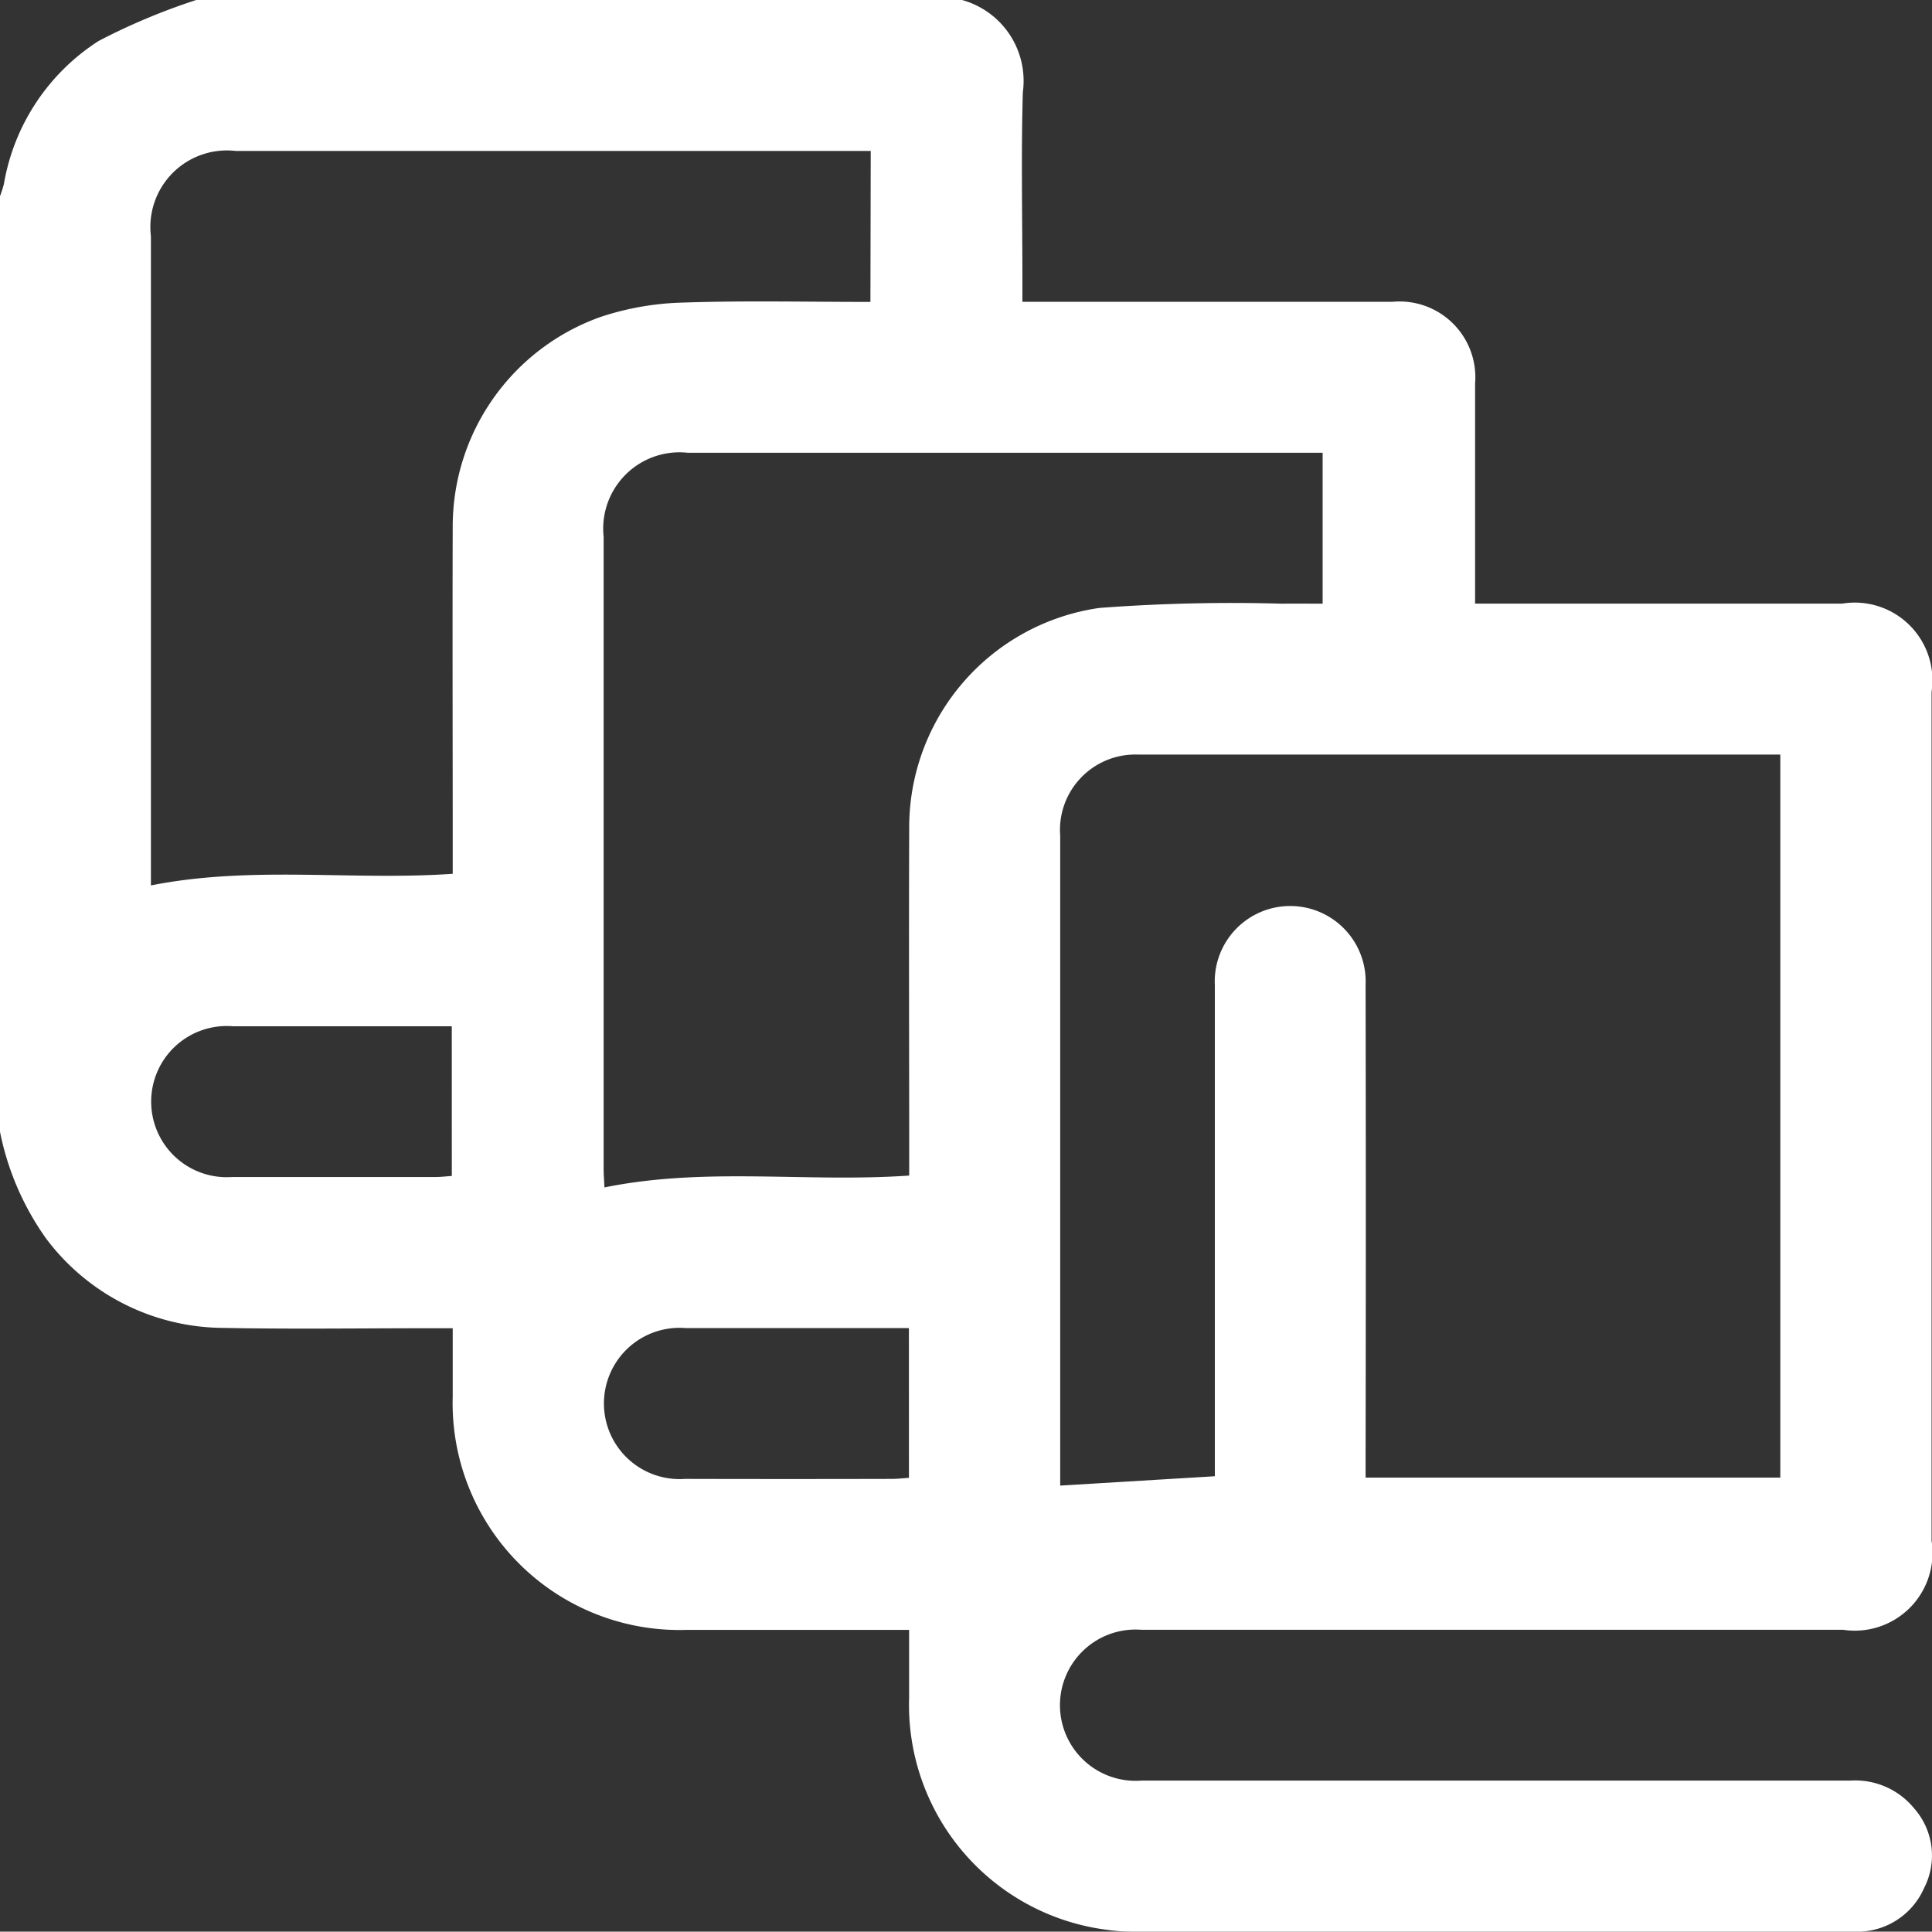
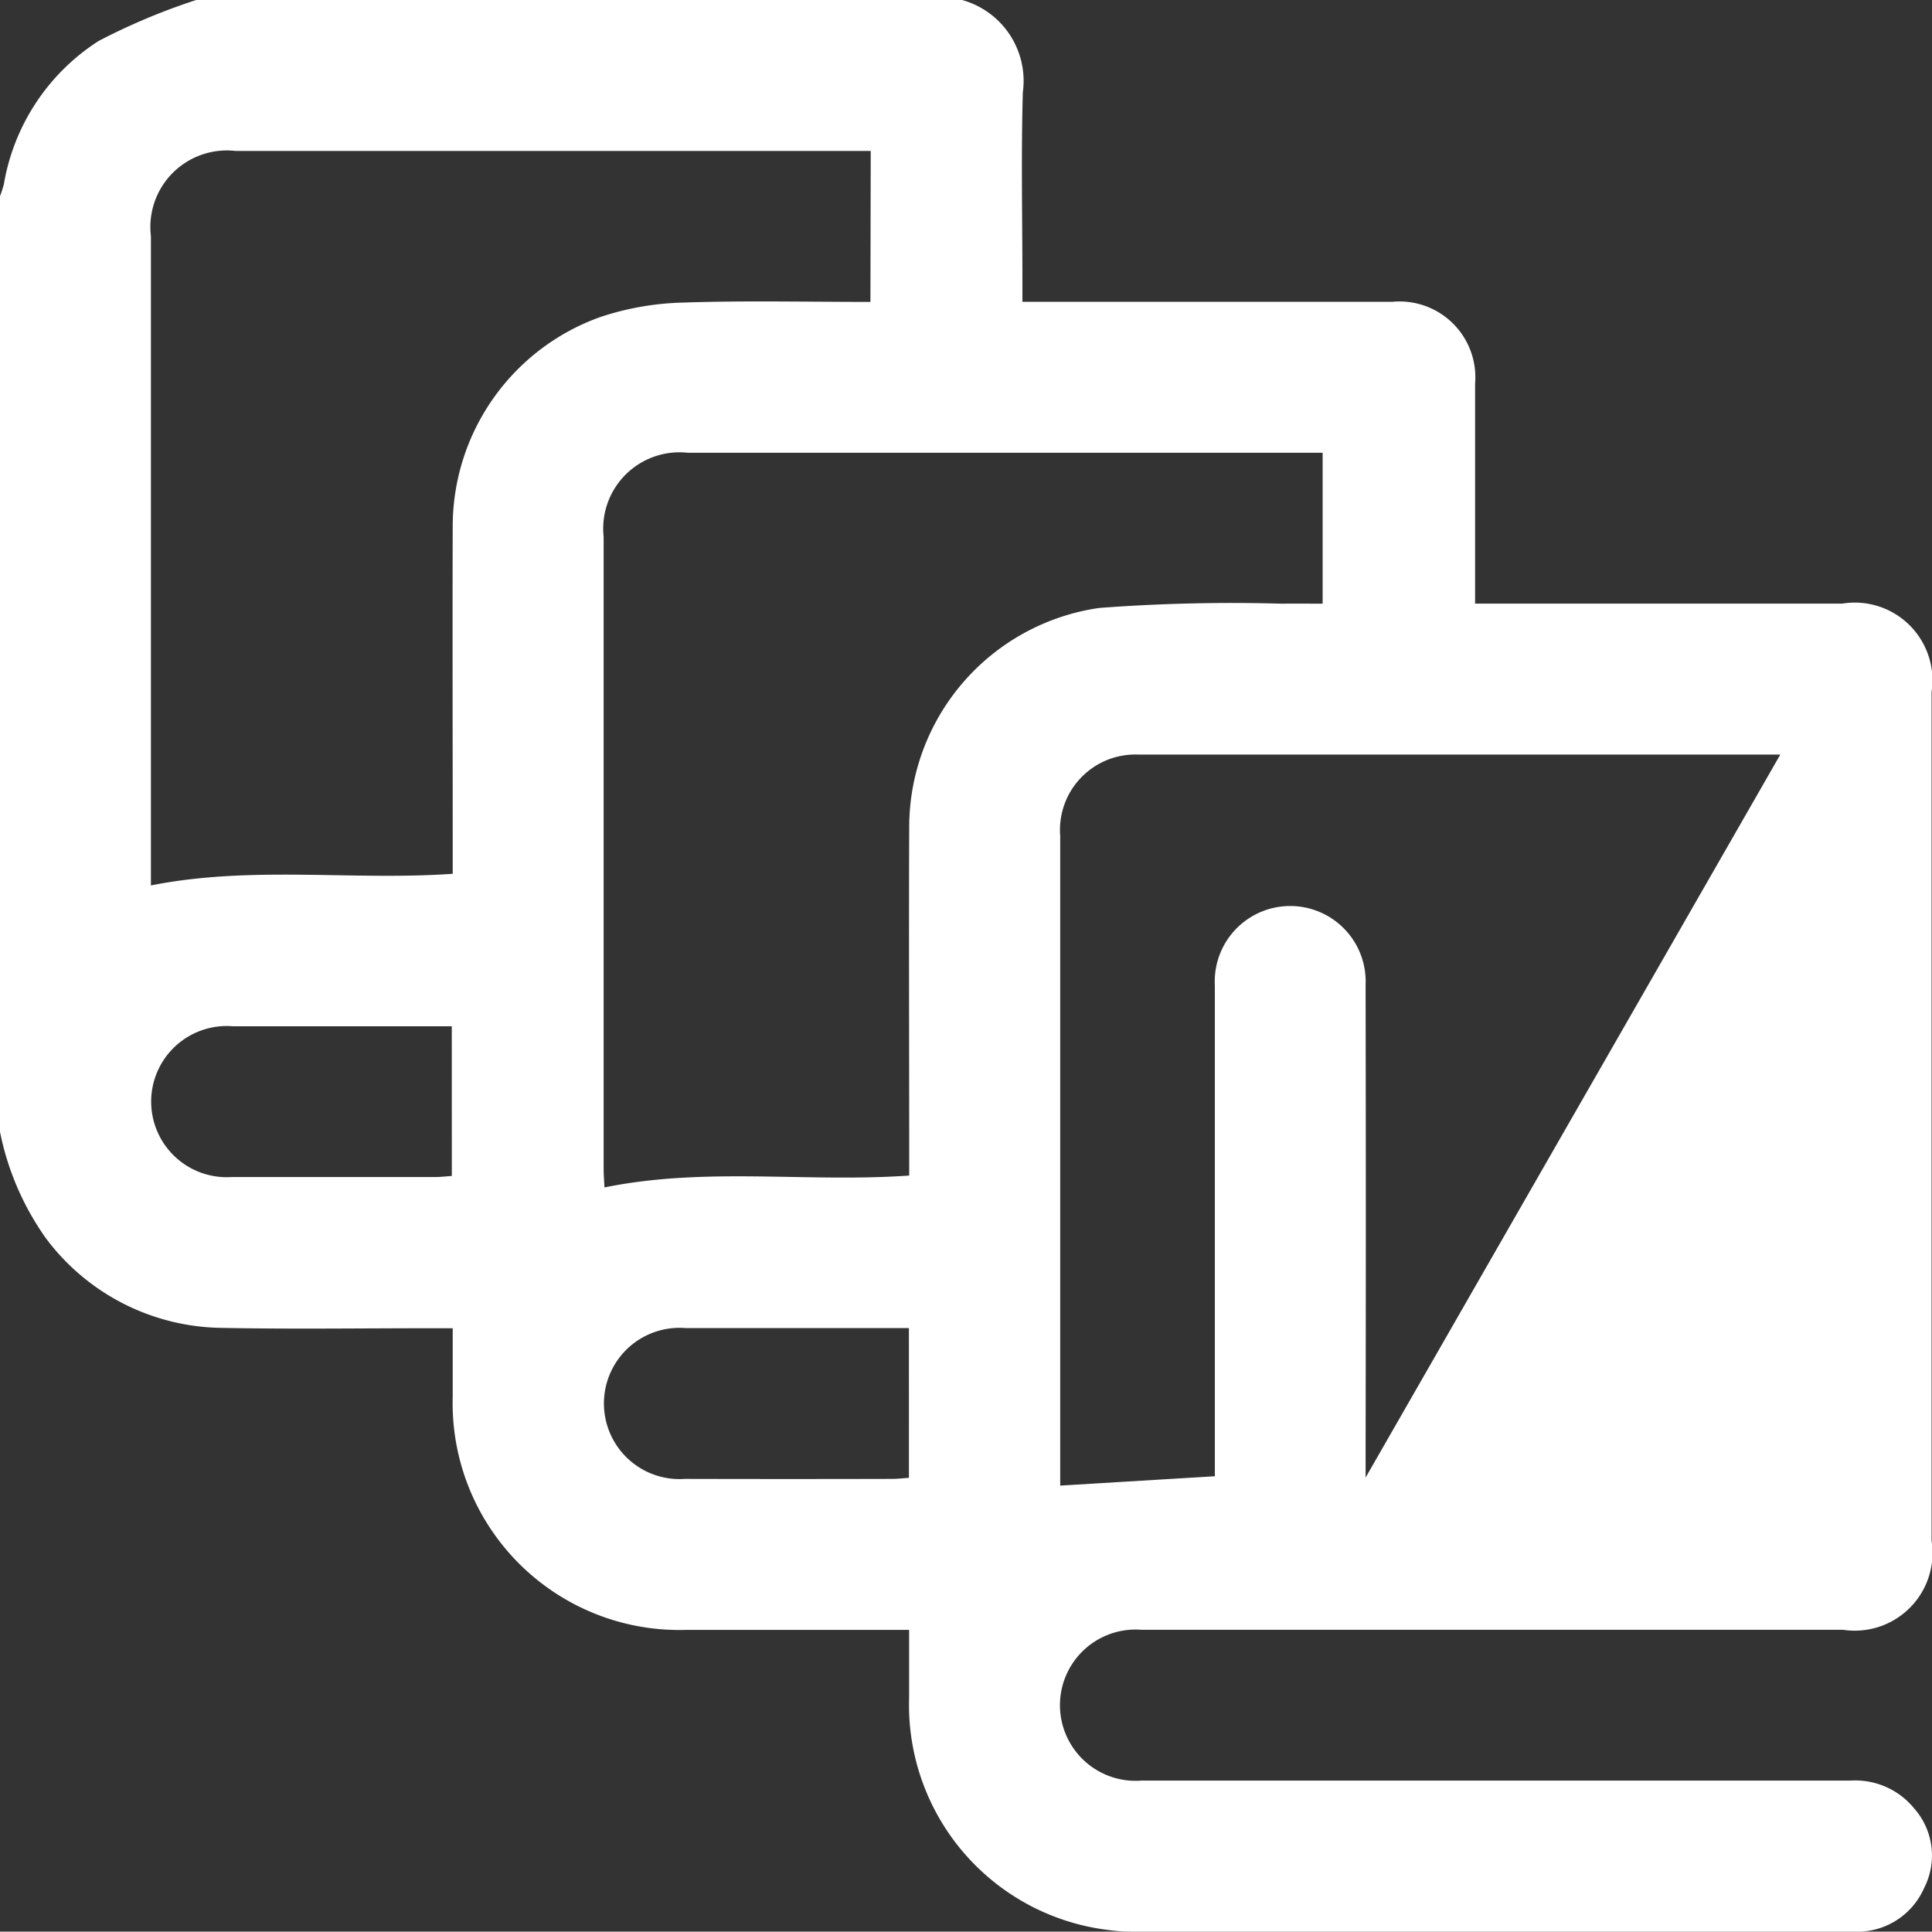
<svg xmlns="http://www.w3.org/2000/svg" width="45.189" height="45.18" viewBox="0 0 45.189 45.18">
  <rect x="0" y="0" width="45.189" height="45.18" fill="#333333" stroke="none" />
  <g id="Group_224" data-name="Group 224" transform="translate(0 0)">
-     <path id="Path_64" data-name="Path 64" d="M547.893,93.669V71.785a2.807,2.807,0,0,0,.091-.284,4.964,4.964,0,0,1,2.218-3.348,14.91,14.91,0,0,1,2.28-.957h17.913a1.963,1.963,0,0,1,1.422,2.157c-.042,1.469-.01,2.941-.01,4.411v.491h.539q4.059,0,8.117,0a1.773,1.773,0,0,1,1.932,1.913c0,1.529,0,3.059,0,4.588v.558h8.59a1.817,1.817,0,0,1,2.087,2.067q0,9.926,0,19.852A1.819,1.819,0,0,1,591,105.316q-8.205,0-16.411,0a1.769,1.769,0,1,0,.009,3.527h8.955c2.544,0,5.088,0,7.632,0a1.778,1.778,0,0,1,1.478.649,1.664,1.664,0,0,1,.237,1.859,1.708,1.708,0,0,1-1.661,1.025q-8.426,0-16.852,0a3.866,3.866,0,0,1-.571-.038,5.3,5.3,0,0,1-4.659-5.427c0-.523,0-1.046,0-1.592-1.778,0-3.5,0-5.216,0a5.305,5.305,0,0,1-5.459-5.456c0-.524,0-1.048,0-1.6h-.53c-1.617,0-3.235.024-4.852-.008a5.211,5.211,0,0,1-4.136-2.1A6.5,6.5,0,0,1,547.893,93.669Zm41.641-8.824h-.339q-7.345,0-14.69,0a1.763,1.763,0,0,0-1.814,1.9q0,7.411,0,14.822v.377l3.617-.219v-.85q0-5.316,0-10.631a1.765,1.765,0,1,1,3.526-.016q.01,5.514,0,11.028v.5h9.7Zm-20.375,9.848v-.505c0-2.544-.01-5.088,0-7.632a5.183,5.183,0,0,1,4.444-5.14,41.137,41.137,0,0,1,4.271-.1c.318-.005.637,0,.955,0v-3.53H563.98a1.785,1.785,0,0,0-1.968,1.966q0,7.389,0,14.778c0,.152.013.3.019.44C564.406,94.485,566.765,94.86,569.159,94.692Zm-.9-23.966H553.408a1.79,1.79,0,0,0-1.985,1.993q0,7.368,0,14.736v.45c2.362-.469,4.7-.108,7.059-.272,0-.247,0-.48,0-.712,0-2.471-.008-4.942,0-7.412a5.2,5.2,0,0,1,3.456-4.9,6.619,6.619,0,0,1,1.937-.337c1.45-.049,2.9-.015,4.377-.015Zm.893,27.532h-.418q-2.4,0-4.807,0a1.769,1.769,0,1,0-.013,3.528q2.426.006,4.852,0c.126,0,.252-.016.387-.025ZM558.46,91.2h-.406q-2.359,0-4.717,0a1.768,1.768,0,1,0-.015,3.526q2.381,0,4.761,0c.126,0,.252-.016.378-.025Z" transform="translate(-547.893 -67.196)" fill="#fff" />
+     <path id="Path_64" data-name="Path 64" d="M547.893,93.669V71.785a2.807,2.807,0,0,0,.091-.284,4.964,4.964,0,0,1,2.218-3.348,14.91,14.91,0,0,1,2.28-.957h17.913a1.963,1.963,0,0,1,1.422,2.157c-.042,1.469-.01,2.941-.01,4.411v.491h.539q4.059,0,8.117,0a1.773,1.773,0,0,1,1.932,1.913c0,1.529,0,3.059,0,4.588v.558h8.59a1.817,1.817,0,0,1,2.087,2.067q0,9.926,0,19.852A1.819,1.819,0,0,1,591,105.316q-8.205,0-16.411,0a1.769,1.769,0,1,0,.009,3.527h8.955c2.544,0,5.088,0,7.632,0a1.778,1.778,0,0,1,1.478.649,1.664,1.664,0,0,1,.237,1.859,1.708,1.708,0,0,1-1.661,1.025q-8.426,0-16.852,0a3.866,3.866,0,0,1-.571-.038,5.3,5.3,0,0,1-4.659-5.427c0-.523,0-1.046,0-1.592-1.778,0-3.5,0-5.216,0a5.305,5.305,0,0,1-5.459-5.456c0-.524,0-1.048,0-1.6h-.53c-1.617,0-3.235.024-4.852-.008a5.211,5.211,0,0,1-4.136-2.1A6.5,6.5,0,0,1,547.893,93.669Zm41.641-8.824h-.339q-7.345,0-14.69,0a1.763,1.763,0,0,0-1.814,1.9q0,7.411,0,14.822v.377l3.617-.219v-.85q0-5.316,0-10.631a1.765,1.765,0,1,1,3.526-.016q.01,5.514,0,11.028v.5Zm-20.375,9.848v-.505c0-2.544-.01-5.088,0-7.632a5.183,5.183,0,0,1,4.444-5.14,41.137,41.137,0,0,1,4.271-.1c.318-.005.637,0,.955,0v-3.53H563.98a1.785,1.785,0,0,0-1.968,1.966q0,7.389,0,14.778c0,.152.013.3.019.44C564.406,94.485,566.765,94.86,569.159,94.692Zm-.9-23.966H553.408a1.79,1.79,0,0,0-1.985,1.993q0,7.368,0,14.736v.45c2.362-.469,4.7-.108,7.059-.272,0-.247,0-.48,0-.712,0-2.471-.008-4.942,0-7.412a5.2,5.2,0,0,1,3.456-4.9,6.619,6.619,0,0,1,1.937-.337c1.45-.049,2.9-.015,4.377-.015Zm.893,27.532h-.418q-2.4,0-4.807,0a1.769,1.769,0,1,0-.013,3.528q2.426.006,4.852,0c.126,0,.252-.016.387-.025ZM558.46,91.2h-.406q-2.359,0-4.717,0a1.768,1.768,0,1,0-.015,3.526q2.381,0,4.761,0c.126,0,.252-.016.378-.025Z" transform="translate(-547.893 -67.196)" fill="#fff" />
  </g>
</svg>